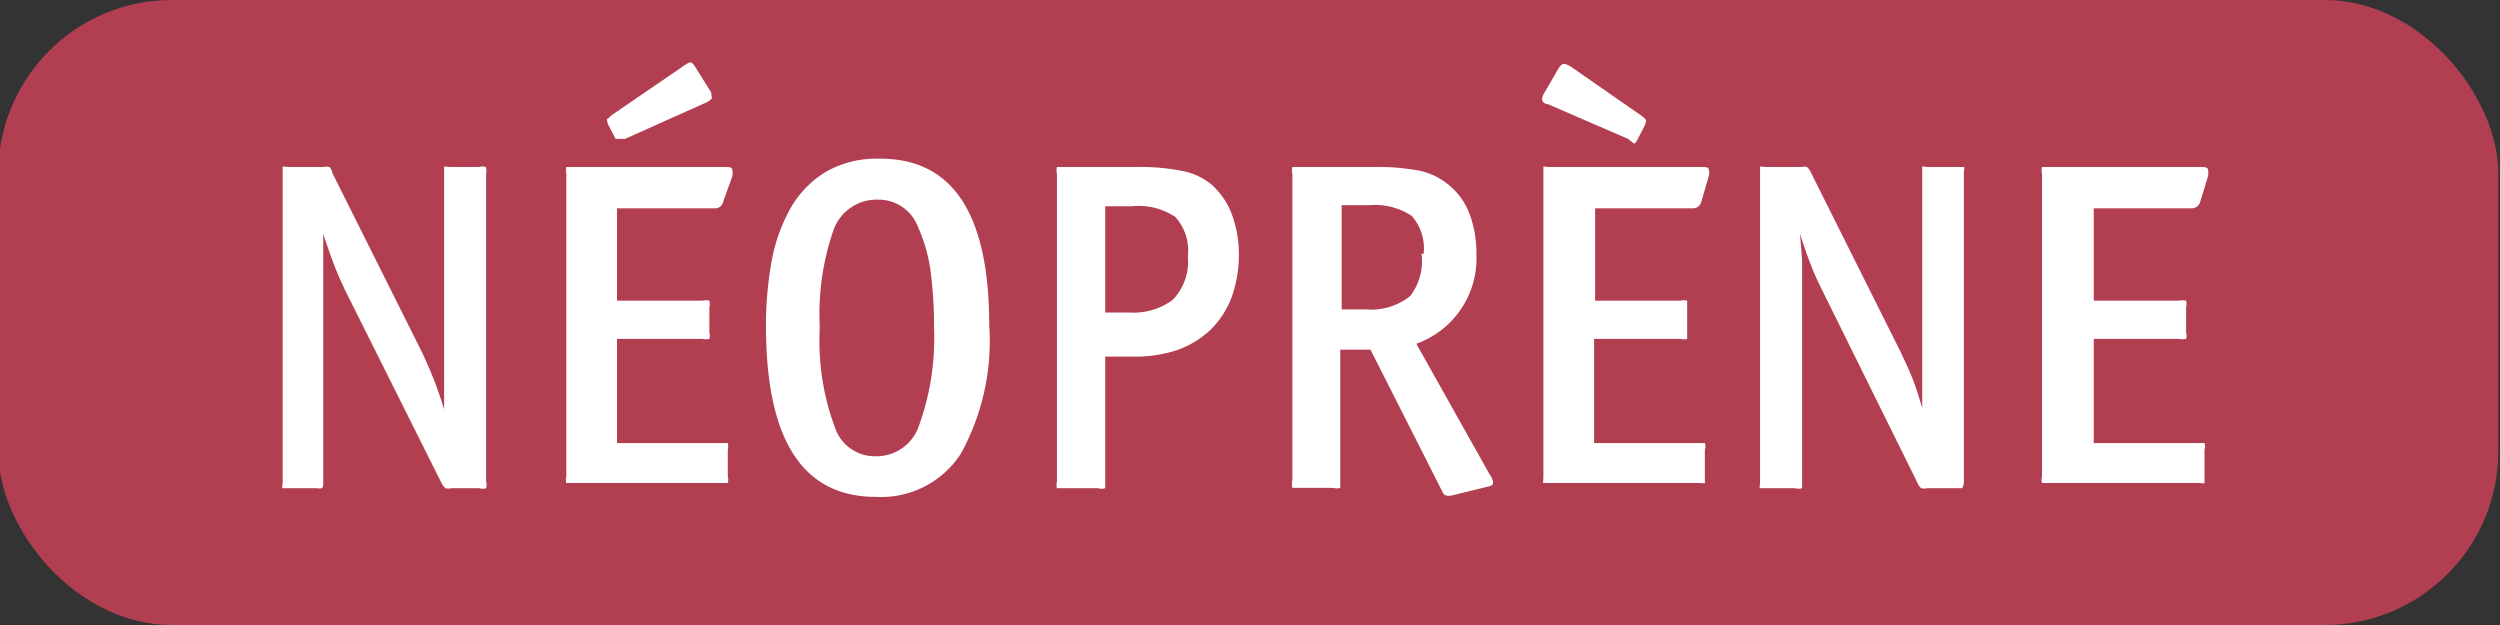
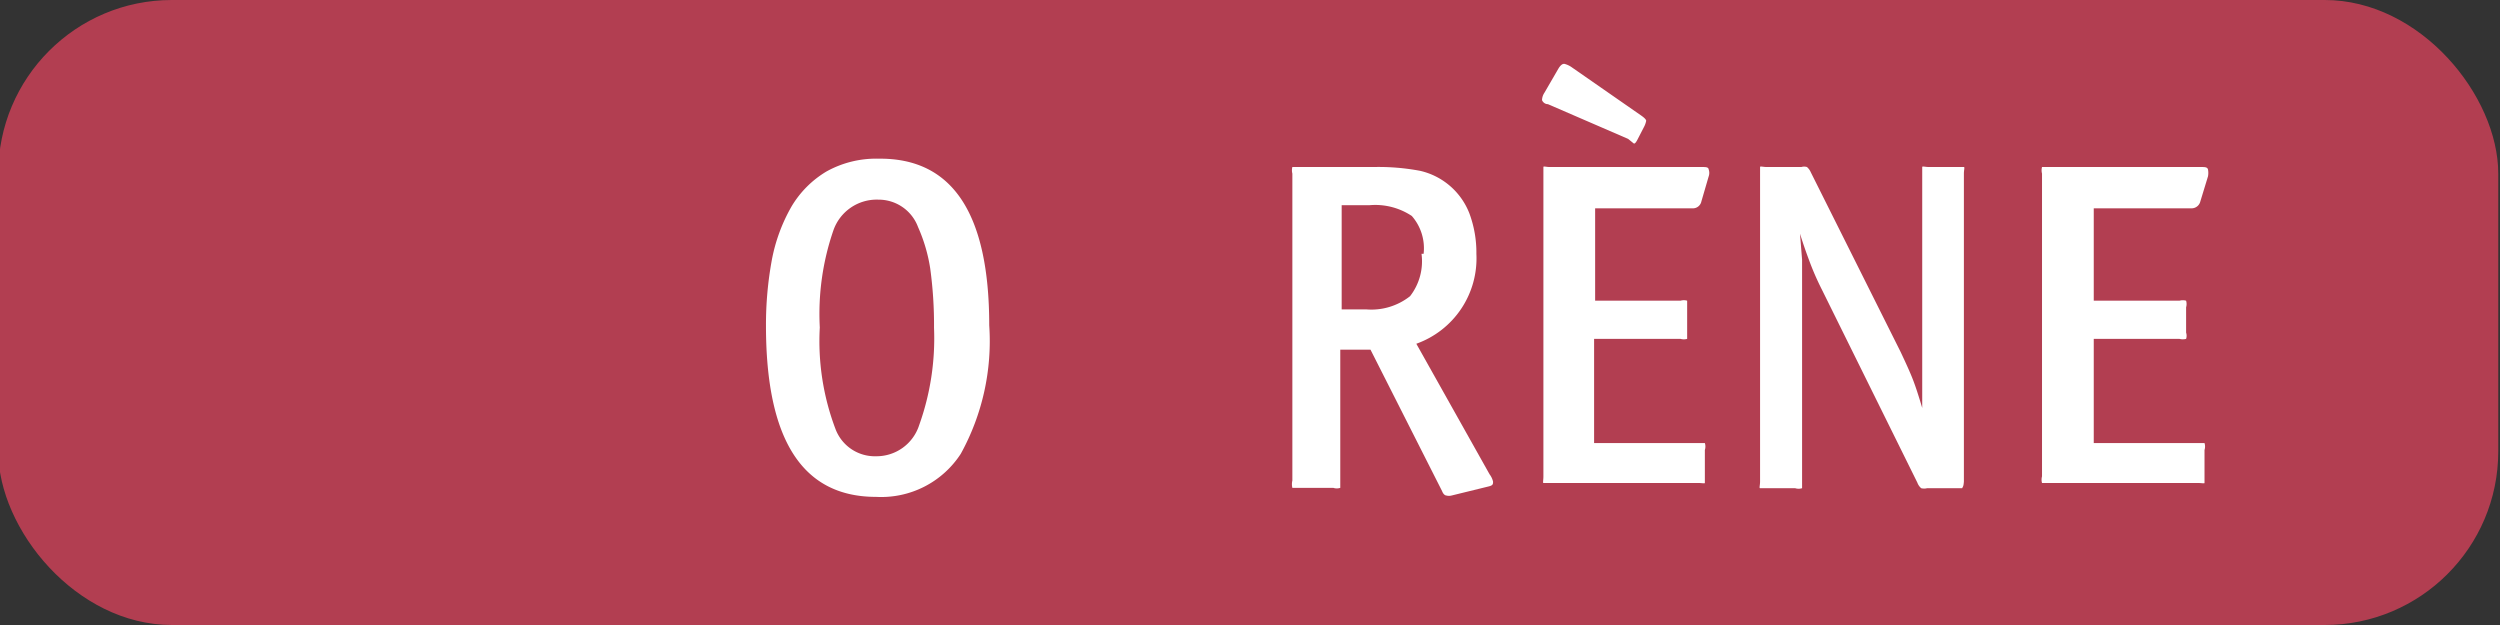
<svg xmlns="http://www.w3.org/2000/svg" id="Calque_1" data-name="Calque 1" width="72" height="18" viewBox="0 0 72 18" preserveAspectRatio="xMinYMin">
  <rect x="0" y="0" width="72" height="18" fill="#333333" stroke="none" />
  <rect x="-0.05" width="72" height="18" rx="5" style="fill: #b23e51" />
  <g>
-     <path d="M14,14.06a.3.3,0,0,1-.19,0H13a.34.34,0,0,1-.17,0,.49.49,0,0,1-.12-.16L9.93,8.34c-.15-.32-.27-.6-.36-.85s-.18-.5-.26-.76c0,.25,0,.5,0,.75s0,.49,0,.75v5.64c0,.1,0,.17-.05.19s-.09,0-.19,0H8.33c-.1,0-.16,0-.19,0s0-.09,0-.19V5c0-.1,0-.16,0-.19s.09,0,.19,0h1a.3.3,0,0,1,.16,0A.41.41,0,0,1,9.58,5l2.59,5.18q.22.48.36.84c.09.25.18.5.26.77,0-.24,0-.48,0-.72s0-.49,0-.73V5c0-.1,0-.16,0-.19s.09,0,.19,0h.82a.3.3,0,0,1,.19,0A.35.35,0,0,1,14,5v8.87A.33.33,0,0,1,14,14.06Z" style="fill: #fff" />
-     <path d="M20.83,5.8a.24.24,0,0,1-.26.2h-2.8V8.66h2.46a.4.4,0,0,1,.2,0,.35.35,0,0,1,0,.19v.73a.29.29,0,0,1,0,.18.43.43,0,0,1-.2,0H17.77v3h3c.1,0,.16,0,.19,0a.43.43,0,0,1,0,.2v.76a.33.33,0,0,1,0,.19s-.09,0-.19,0H16.49c-.1,0-.16,0-.18,0a.36.36,0,0,1,0-.19V5a.38.38,0,0,1,0-.19s.08,0,.18,0h4.38c.13,0,.2,0,.22.07a.53.53,0,0,1,0,.2Zm-.34-2.95s-.08.08-.19.12L18,4c-.09,0-.14,0-.17,0L17.73,4l-.23-.44c0-.07-.05-.12,0-.14s.05-.06.14-.12l2.09-1.43c.09-.06.15-.09.18-.07s.07.06.12.14l.45.72C20.49,2.75,20.51,2.82,20.49,2.85Z" style="fill: #fff" />
    <path d="M28.49,9.37a6.72,6.72,0,0,1-.82,3.7,2.73,2.73,0,0,1-2.44,1.24c-2.12,0-3.17-1.64-3.17-4.93a10.33,10.33,0,0,1,.17-1.9,4.93,4.93,0,0,1,.57-1.54,2.9,2.9,0,0,1,1-1,2.94,2.94,0,0,1,1.51-.37C27.44,4.55,28.49,6.16,28.49,9.37Zm-1.59.07a12,12,0,0,0-.11-1.71,4.68,4.68,0,0,0-.35-1.19,1.21,1.21,0,0,0-1.14-.79A1.32,1.32,0,0,0,24,6.64a7.38,7.38,0,0,0-.39,2.79,7.14,7.14,0,0,0,.45,2.92,1.21,1.21,0,0,0,1.17.79,1.29,1.29,0,0,0,1.24-.89A7.42,7.42,0,0,0,26.9,9.44Z" style="fill: #fff" />
-     <path d="M35.68,7.3a3.63,3.63,0,0,1-.22,1.29,2.6,2.6,0,0,1-.61.92,2.73,2.73,0,0,1-.94.57,3.77,3.77,0,0,1-1.2.19h-.88v3.6c0,.1,0,.17,0,.19a.31.31,0,0,1-.2,0h-1c-.1,0-.16,0-.19,0a.36.36,0,0,1,0-.19V5a.38.38,0,0,1,0-.19s.09,0,.19,0H32.7a6.16,6.16,0,0,1,1.38.12,1.84,1.84,0,0,1,.84.41,2.18,2.18,0,0,1,.56.84A3.32,3.32,0,0,1,35.68,7.3Zm-1.47.08a1.44,1.44,0,0,0-.36-1.13,1.89,1.89,0,0,0-1.25-.31h-.77V9h.69a1.9,1.9,0,0,0,1.25-.36A1.59,1.59,0,0,0,34.21,7.38Z" style="fill: #fff" />
    <path d="M43,13.87c0,.07,0,.11-.13.14l-1.06.26a.31.31,0,0,1-.16,0s-.07,0-.12-.13l-2.06-4.07h-.87v3.79c0,.1,0,.17,0,.19a.31.31,0,0,1-.2,0h-1c-.1,0-.16,0-.18,0a.45.45,0,0,1,0-.21V5a.38.38,0,0,1,0-.19s.08,0,.18,0h2.17a6.46,6.46,0,0,1,1.33.11,2,2,0,0,1,1.42,1.23,3.24,3.24,0,0,1,.2,1.16A2.61,2.61,0,0,1,40.79,9.9l2.11,3.76A.56.56,0,0,1,43,13.87Zm-2-6.56a1.41,1.41,0,0,0-.34-1.09,1.9,1.9,0,0,0-1.22-.31h-.8v3h.7a1.8,1.8,0,0,0,1.27-.38A1.64,1.64,0,0,0,40.94,7.31Z" style="fill: #fff" />
    <path d="M47.17,4c-.05.1-.09.15-.12.13L46.89,4,44.58,3c-.1,0-.16-.08-.17-.12a.41.41,0,0,1,.07-.21l.4-.69c.06-.1.12-.15.18-.14a.65.65,0,0,1,.21.1l2,1.39c.1.07.14.12.14.15a.64.64,0,0,1-.07.19ZM49,5.8a.25.25,0,0,1-.26.2h-2.8V8.66h2.46a.33.33,0,0,1,.19,0s0,.09,0,.19v.73c0,.1,0,.16,0,.18a.36.36,0,0,1-.19,0H45.91v3h3c.1,0,.17,0,.19,0a.33.33,0,0,1,0,.2v.76c0,.1,0,.17,0,.19s-.09,0-.19,0H44.63c-.1,0-.16,0-.18,0s0-.09,0-.19V5c0-.1,0-.16,0-.19s.08,0,.18,0H49c.13,0,.2,0,.21.07a.3.3,0,0,1,0,.2Z" style="fill: #fff" />
    <path d="M56.51,14.06s-.09,0-.19,0H55.5a.34.34,0,0,1-.17,0,.38.38,0,0,1-.11-.16L52.47,8.34a7.87,7.87,0,0,1-.37-.85c-.09-.24-.18-.5-.26-.76l.06.75c0,.24,0,.49,0,.75v5.64c0,.1,0,.17,0,.19a.33.33,0,0,1-.2,0h-.82c-.1,0-.16,0-.19,0s0-.09,0-.19V5c0-.1,0-.16,0-.19s.09,0,.19,0h1a.28.28,0,0,1,.16,0,.41.41,0,0,1,.11.15l2.59,5.18c.15.32.28.6.37.84s.17.5.25.77c0-.24,0-.48,0-.72s0-.49,0-.73V5c0-.1,0-.16,0-.19s.09,0,.19,0h.82c.1,0,.16,0,.19,0s0,.09,0,.19v8.87C56.55,14,56.54,14,56.51,14.06Z" style="fill: #fff" />
    <path d="M63.37,5.8a.26.26,0,0,1-.26.2H60.3V8.66h2.47a.35.35,0,0,1,.19,0,.35.35,0,0,1,0,.19v.73a.29.29,0,0,1,0,.18.38.38,0,0,1-.19,0H60.3v3h3c.1,0,.16,0,.19,0a.33.33,0,0,1,0,.2v.76c0,.1,0,.17,0,.19s-.09,0-.19,0H59c-.1,0-.17,0-.19,0a.36.36,0,0,1,0-.19V5a.38.38,0,0,1,0-.19s.09,0,.19,0h4.38c.12,0,.19,0,.21.07a.53.53,0,0,1,0,.2Z" style="fill: #fff" />
  </g>
</svg>